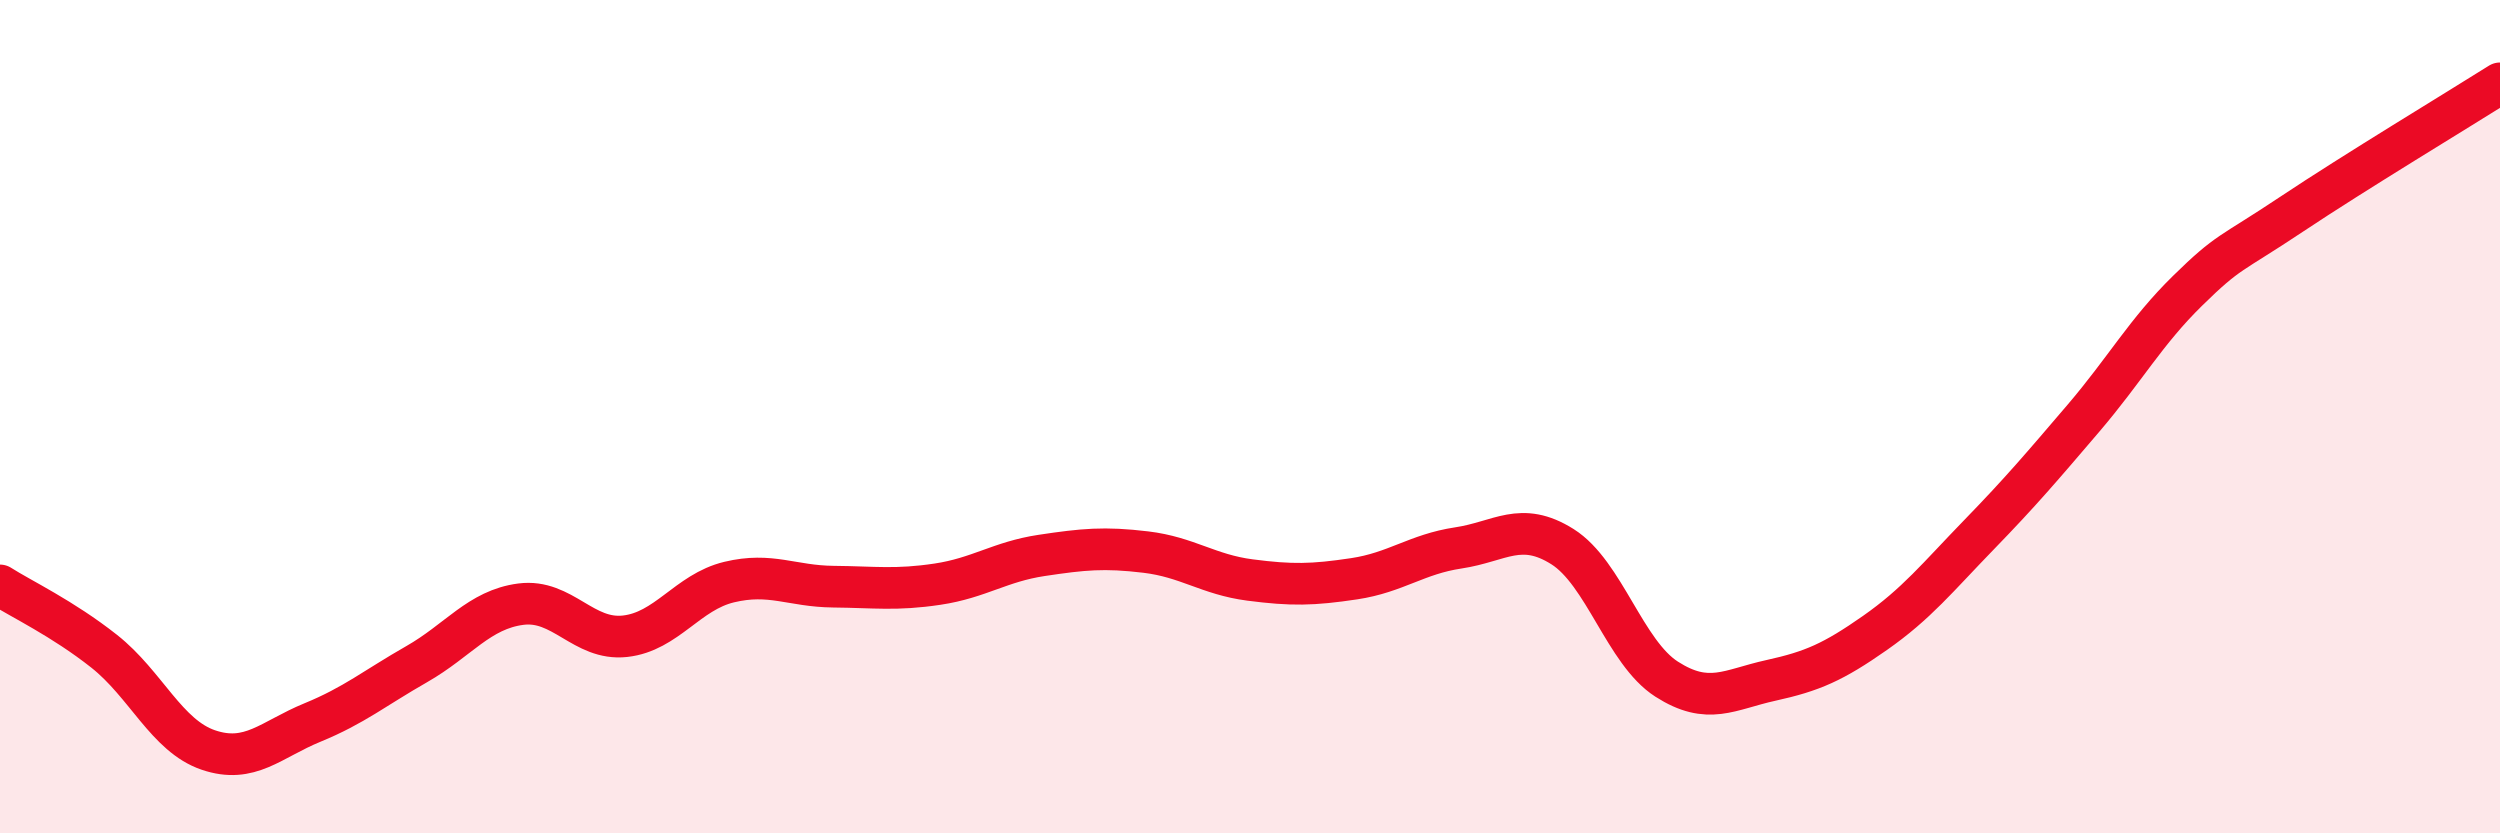
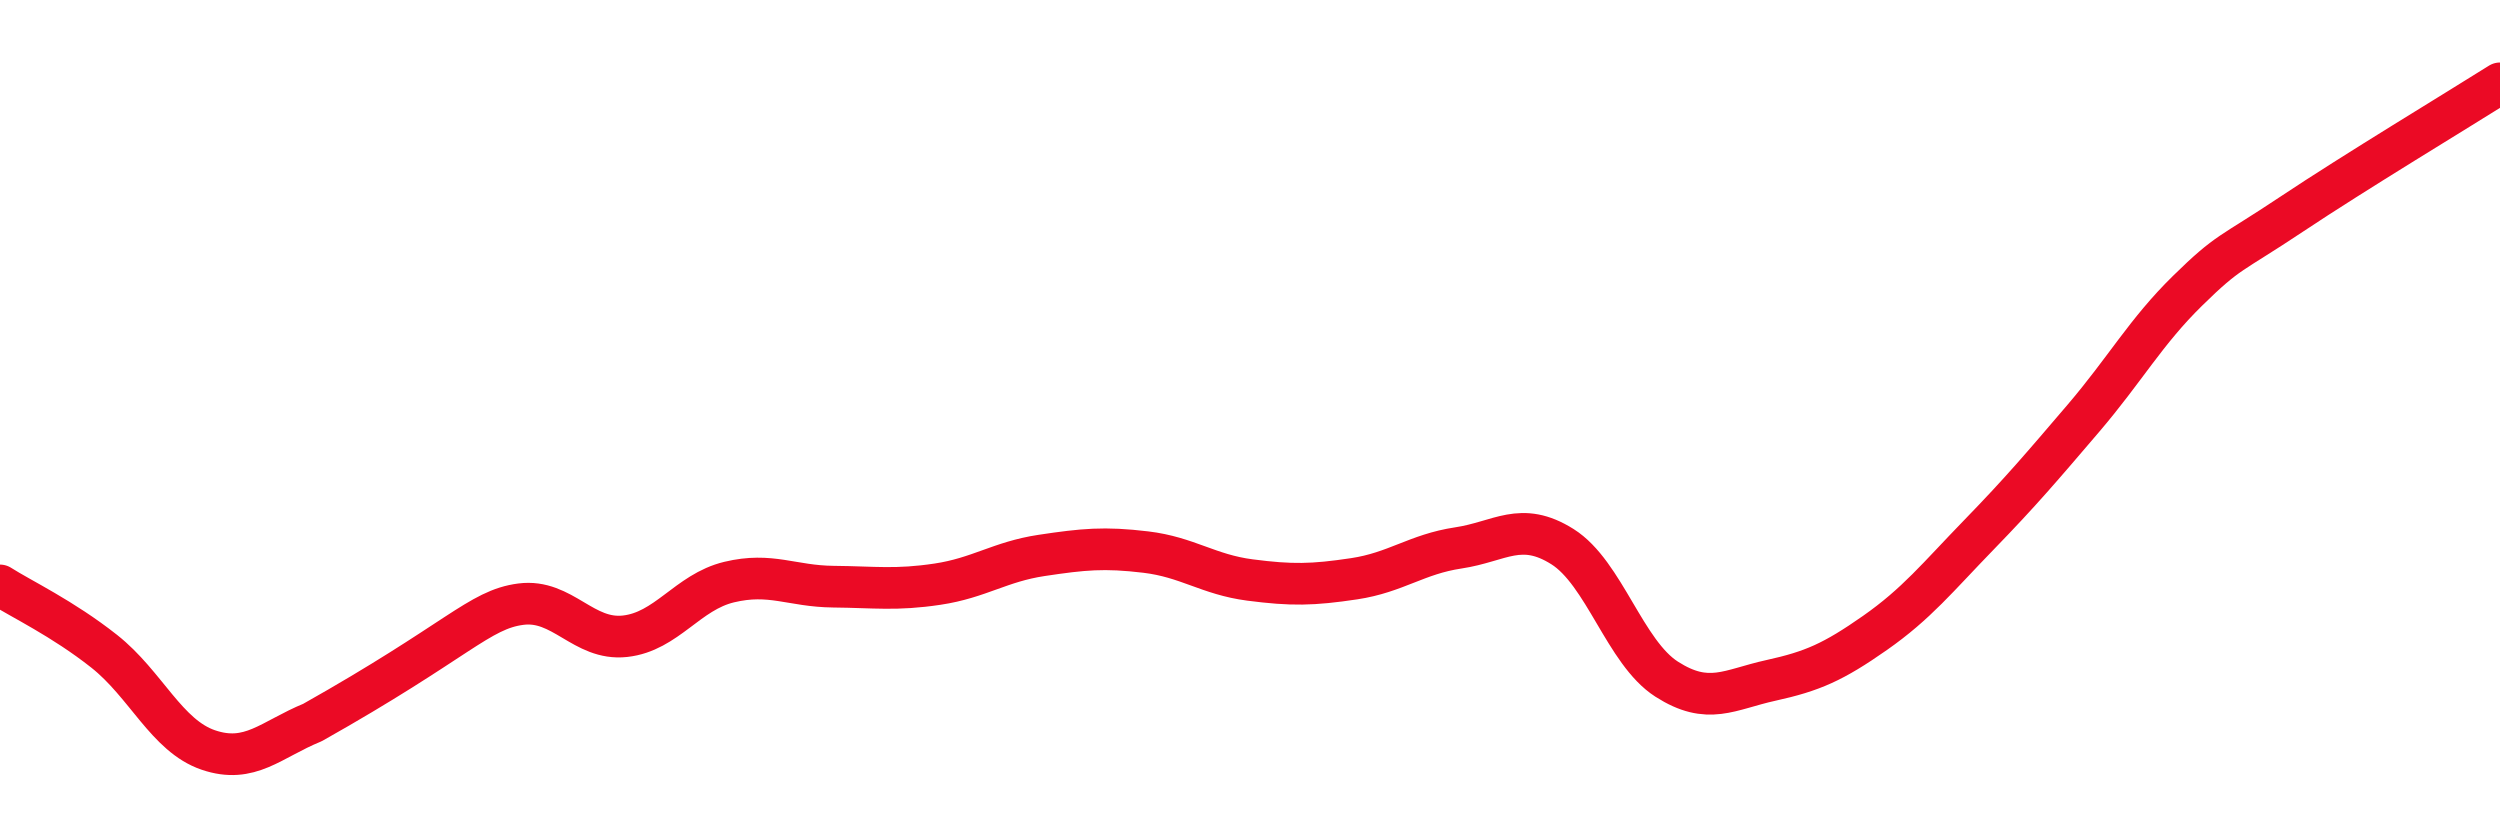
<svg xmlns="http://www.w3.org/2000/svg" width="60" height="20" viewBox="0 0 60 20">
-   <path d="M 0,14.05 C 0.5,14.37 1.5,14.84 2.5,15.63 C 3.5,16.42 4,17.66 5,18 C 6,18.34 6.5,17.75 7.5,17.34 C 8.5,16.93 9,16.51 10,15.94 C 11,15.37 11.5,14.63 12.5,14.5 C 13.5,14.37 14,15.38 15,15.27 C 16,15.16 16.5,14.21 17.5,13.97 C 18.5,13.73 19,14.07 20,14.08 C 21,14.09 21.5,14.17 22.5,14.02 C 23.5,13.87 24,13.48 25,13.33 C 26,13.18 26.5,13.13 27.5,13.25 C 28.5,13.37 29,13.79 30,13.92 C 31,14.05 31.5,14.04 32.5,13.89 C 33.5,13.74 34,13.3 35,13.15 C 36,13 36.5,12.49 37.5,13.12 C 38.5,13.75 39,15.66 40,16.3 C 41,16.94 41.5,16.55 42.5,16.33 C 43.5,16.11 44,15.89 45,15.19 C 46,14.49 46.5,13.86 47.5,12.83 C 48.5,11.8 49,11.21 50,10.04 C 51,8.87 51.5,7.96 52.5,6.98 C 53.5,6 53.5,6.14 55,5.14 C 56.5,4.14 59,2.63 60,2L60 20L0 20Z" fill="#EB0A25" opacity="0.1" stroke-linecap="round" stroke-linejoin="round" />
-   <path d="M 0,14.05 C 0.5,14.37 1.5,14.84 2.5,15.63 C 3.5,16.42 4,17.66 5,18 C 6,18.34 6.5,17.75 7.5,17.34 C 8.5,16.93 9,16.51 10,15.94 C 11,15.37 11.5,14.63 12.5,14.5 C 13.5,14.37 14,15.38 15,15.27 C 16,15.16 16.5,14.21 17.5,13.97 C 18.5,13.73 19,14.07 20,14.08 C 21,14.09 21.5,14.17 22.5,14.02 C 23.5,13.87 24,13.48 25,13.33 C 26,13.18 26.5,13.13 27.5,13.25 C 28.5,13.37 29,13.79 30,13.92 C 31,14.05 31.5,14.04 32.5,13.89 C 33.5,13.74 34,13.3 35,13.15 C 36,13 36.5,12.49 37.5,13.12 C 38.5,13.75 39,15.66 40,16.3 C 41,16.94 41.5,16.55 42.5,16.33 C 43.5,16.11 44,15.89 45,15.19 C 46,14.49 46.5,13.86 47.5,12.83 C 48.5,11.8 49,11.21 50,10.04 C 51,8.87 51.5,7.96 52.5,6.98 C 53.5,6 53.5,6.14 55,5.14 C 56.5,4.14 59,2.63 60,2" stroke="#EB0A25" stroke-width="1" fill="none" stroke-linecap="round" stroke-linejoin="round" />
+   <path d="M 0,14.05 C 0.5,14.37 1.5,14.84 2.5,15.63 C 3.5,16.42 4,17.66 5,18 C 6,18.34 6.5,17.75 7.5,17.34 C 11,15.37 11.5,14.63 12.5,14.5 C 13.5,14.37 14,15.38 15,15.27 C 16,15.16 16.5,14.21 17.5,13.97 C 18.5,13.73 19,14.07 20,14.08 C 21,14.09 21.5,14.17 22.5,14.02 C 23.5,13.87 24,13.48 25,13.33 C 26,13.18 26.5,13.13 27.5,13.25 C 28.5,13.37 29,13.79 30,13.92 C 31,14.05 31.5,14.04 32.5,13.89 C 33.5,13.74 34,13.3 35,13.15 C 36,13 36.5,12.49 37.5,13.12 C 38.5,13.75 39,15.66 40,16.3 C 41,16.94 41.5,16.55 42.5,16.33 C 43.5,16.11 44,15.89 45,15.19 C 46,14.49 46.5,13.86 47.5,12.83 C 48.5,11.8 49,11.21 50,10.04 C 51,8.87 51.5,7.96 52.5,6.98 C 53.5,6 53.5,6.14 55,5.14 C 56.5,4.14 59,2.63 60,2" stroke="#EB0A25" stroke-width="1" fill="none" stroke-linecap="round" stroke-linejoin="round" />
</svg>